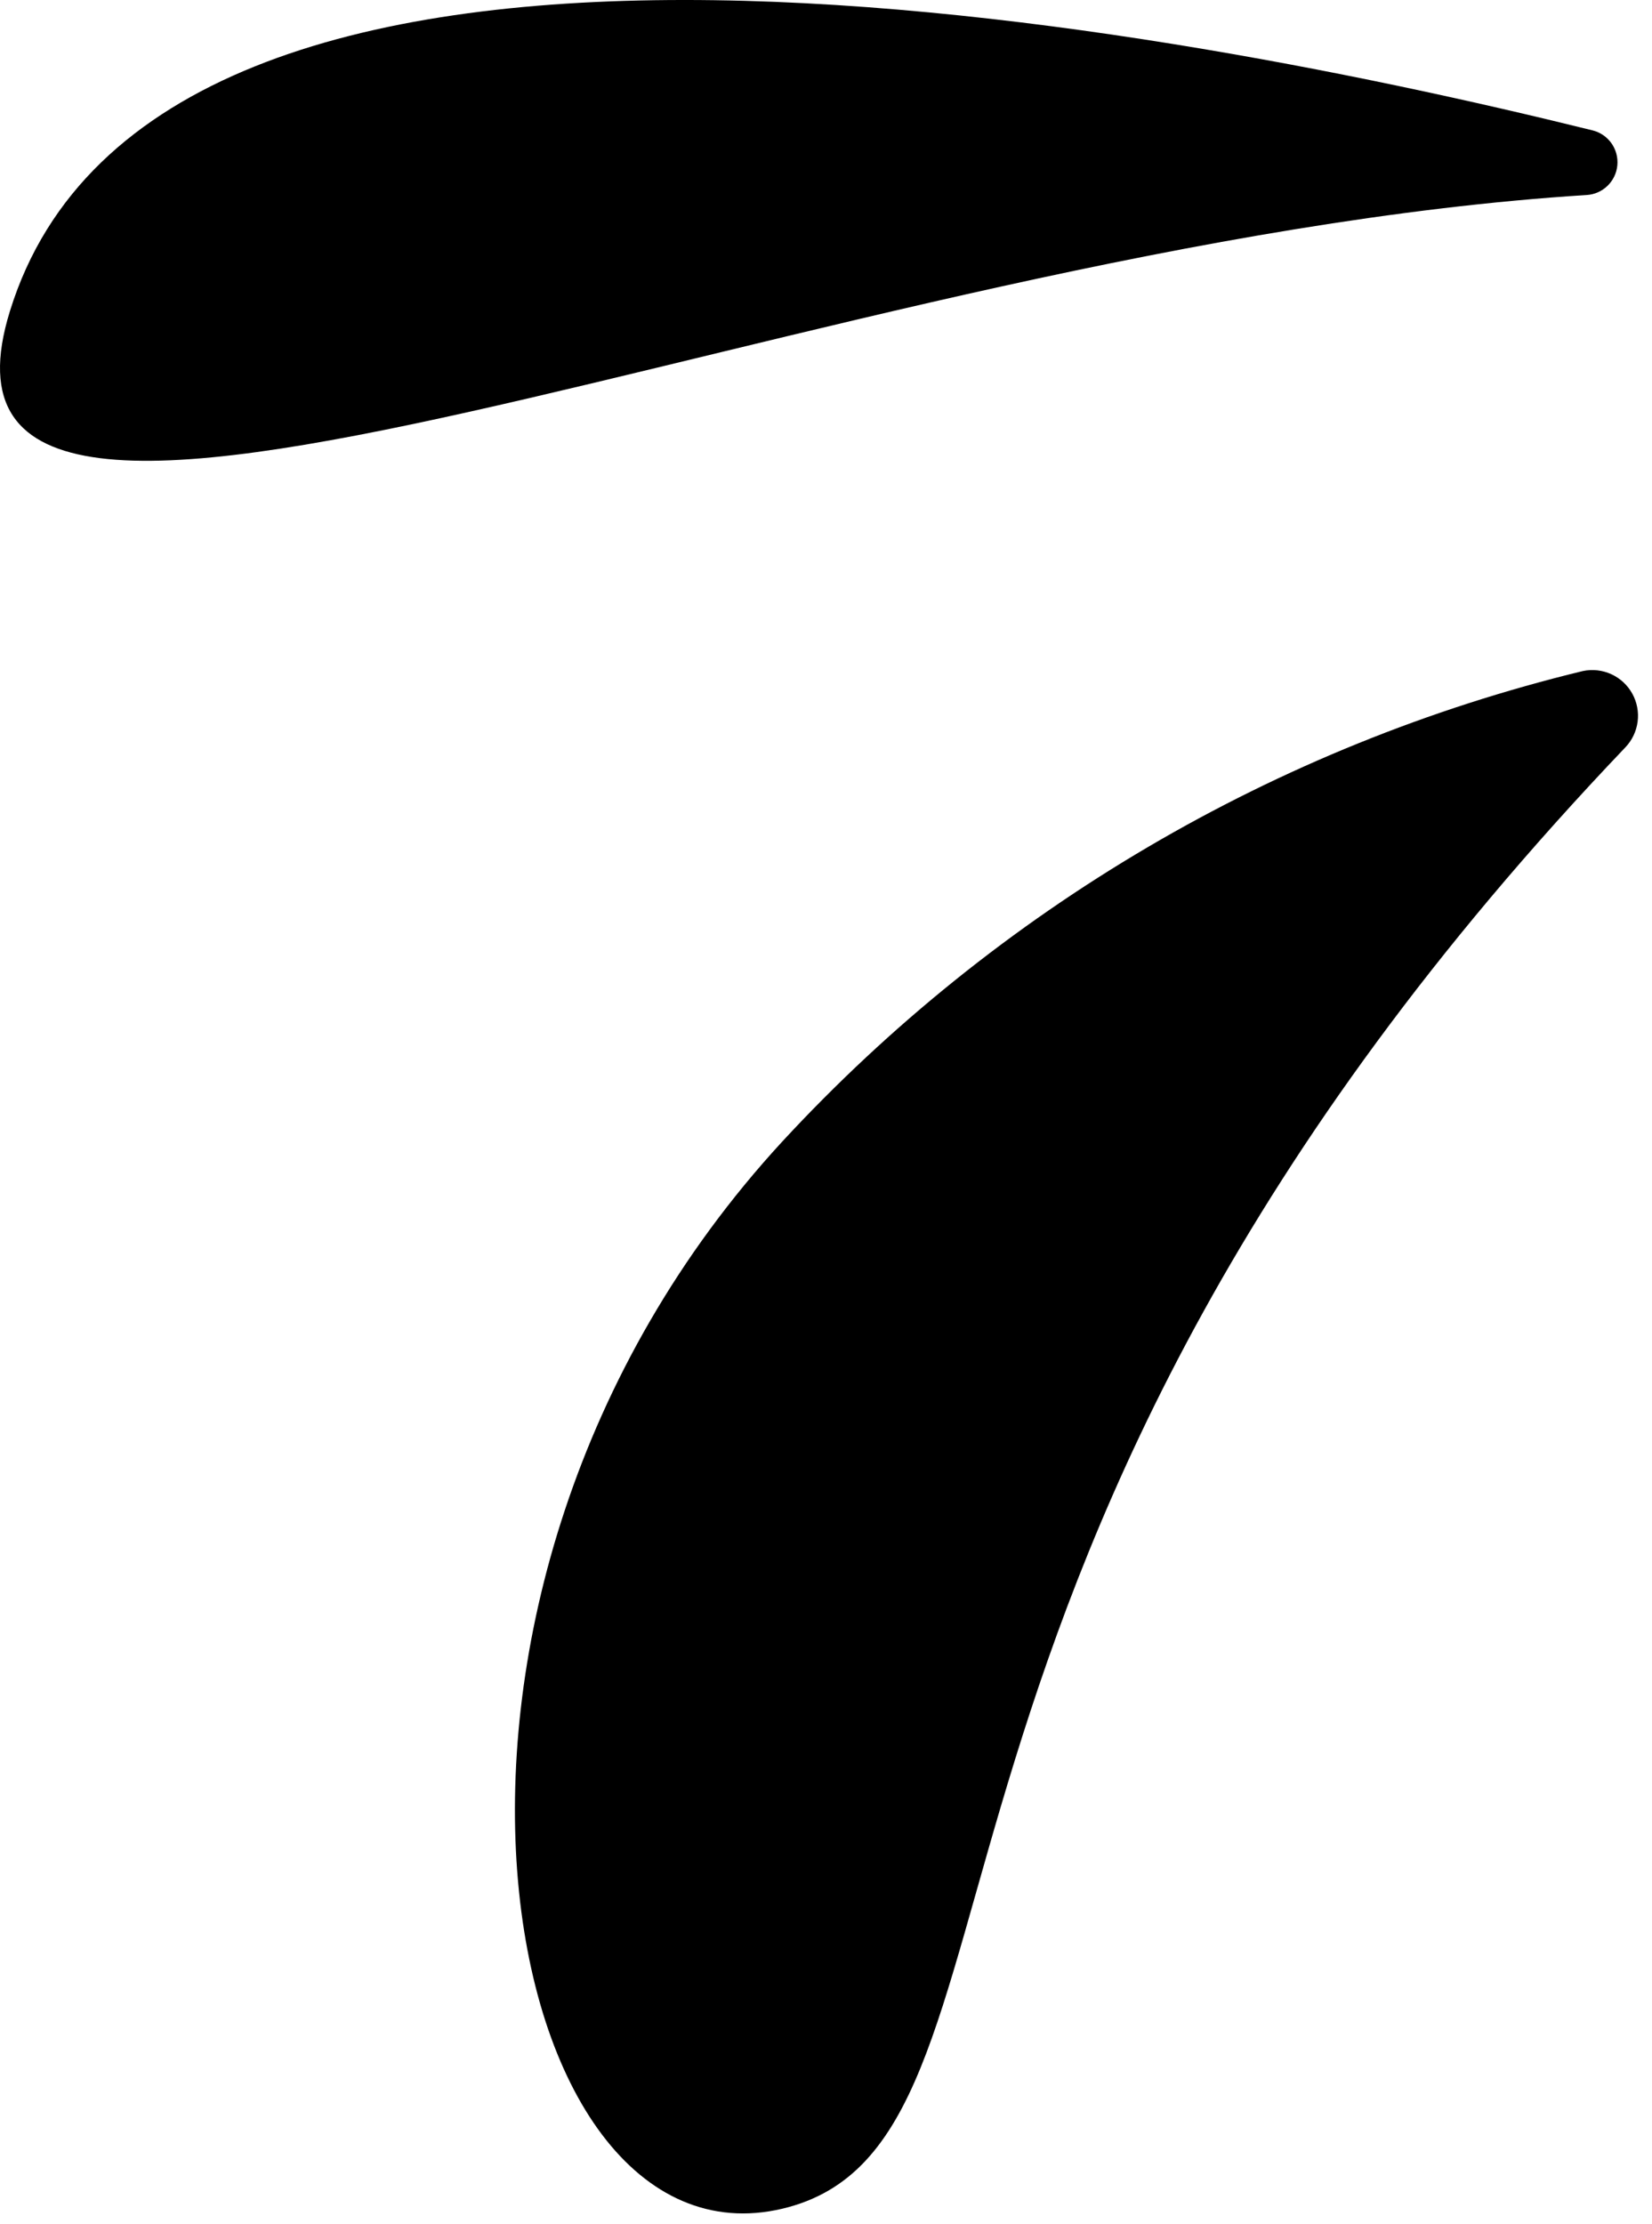
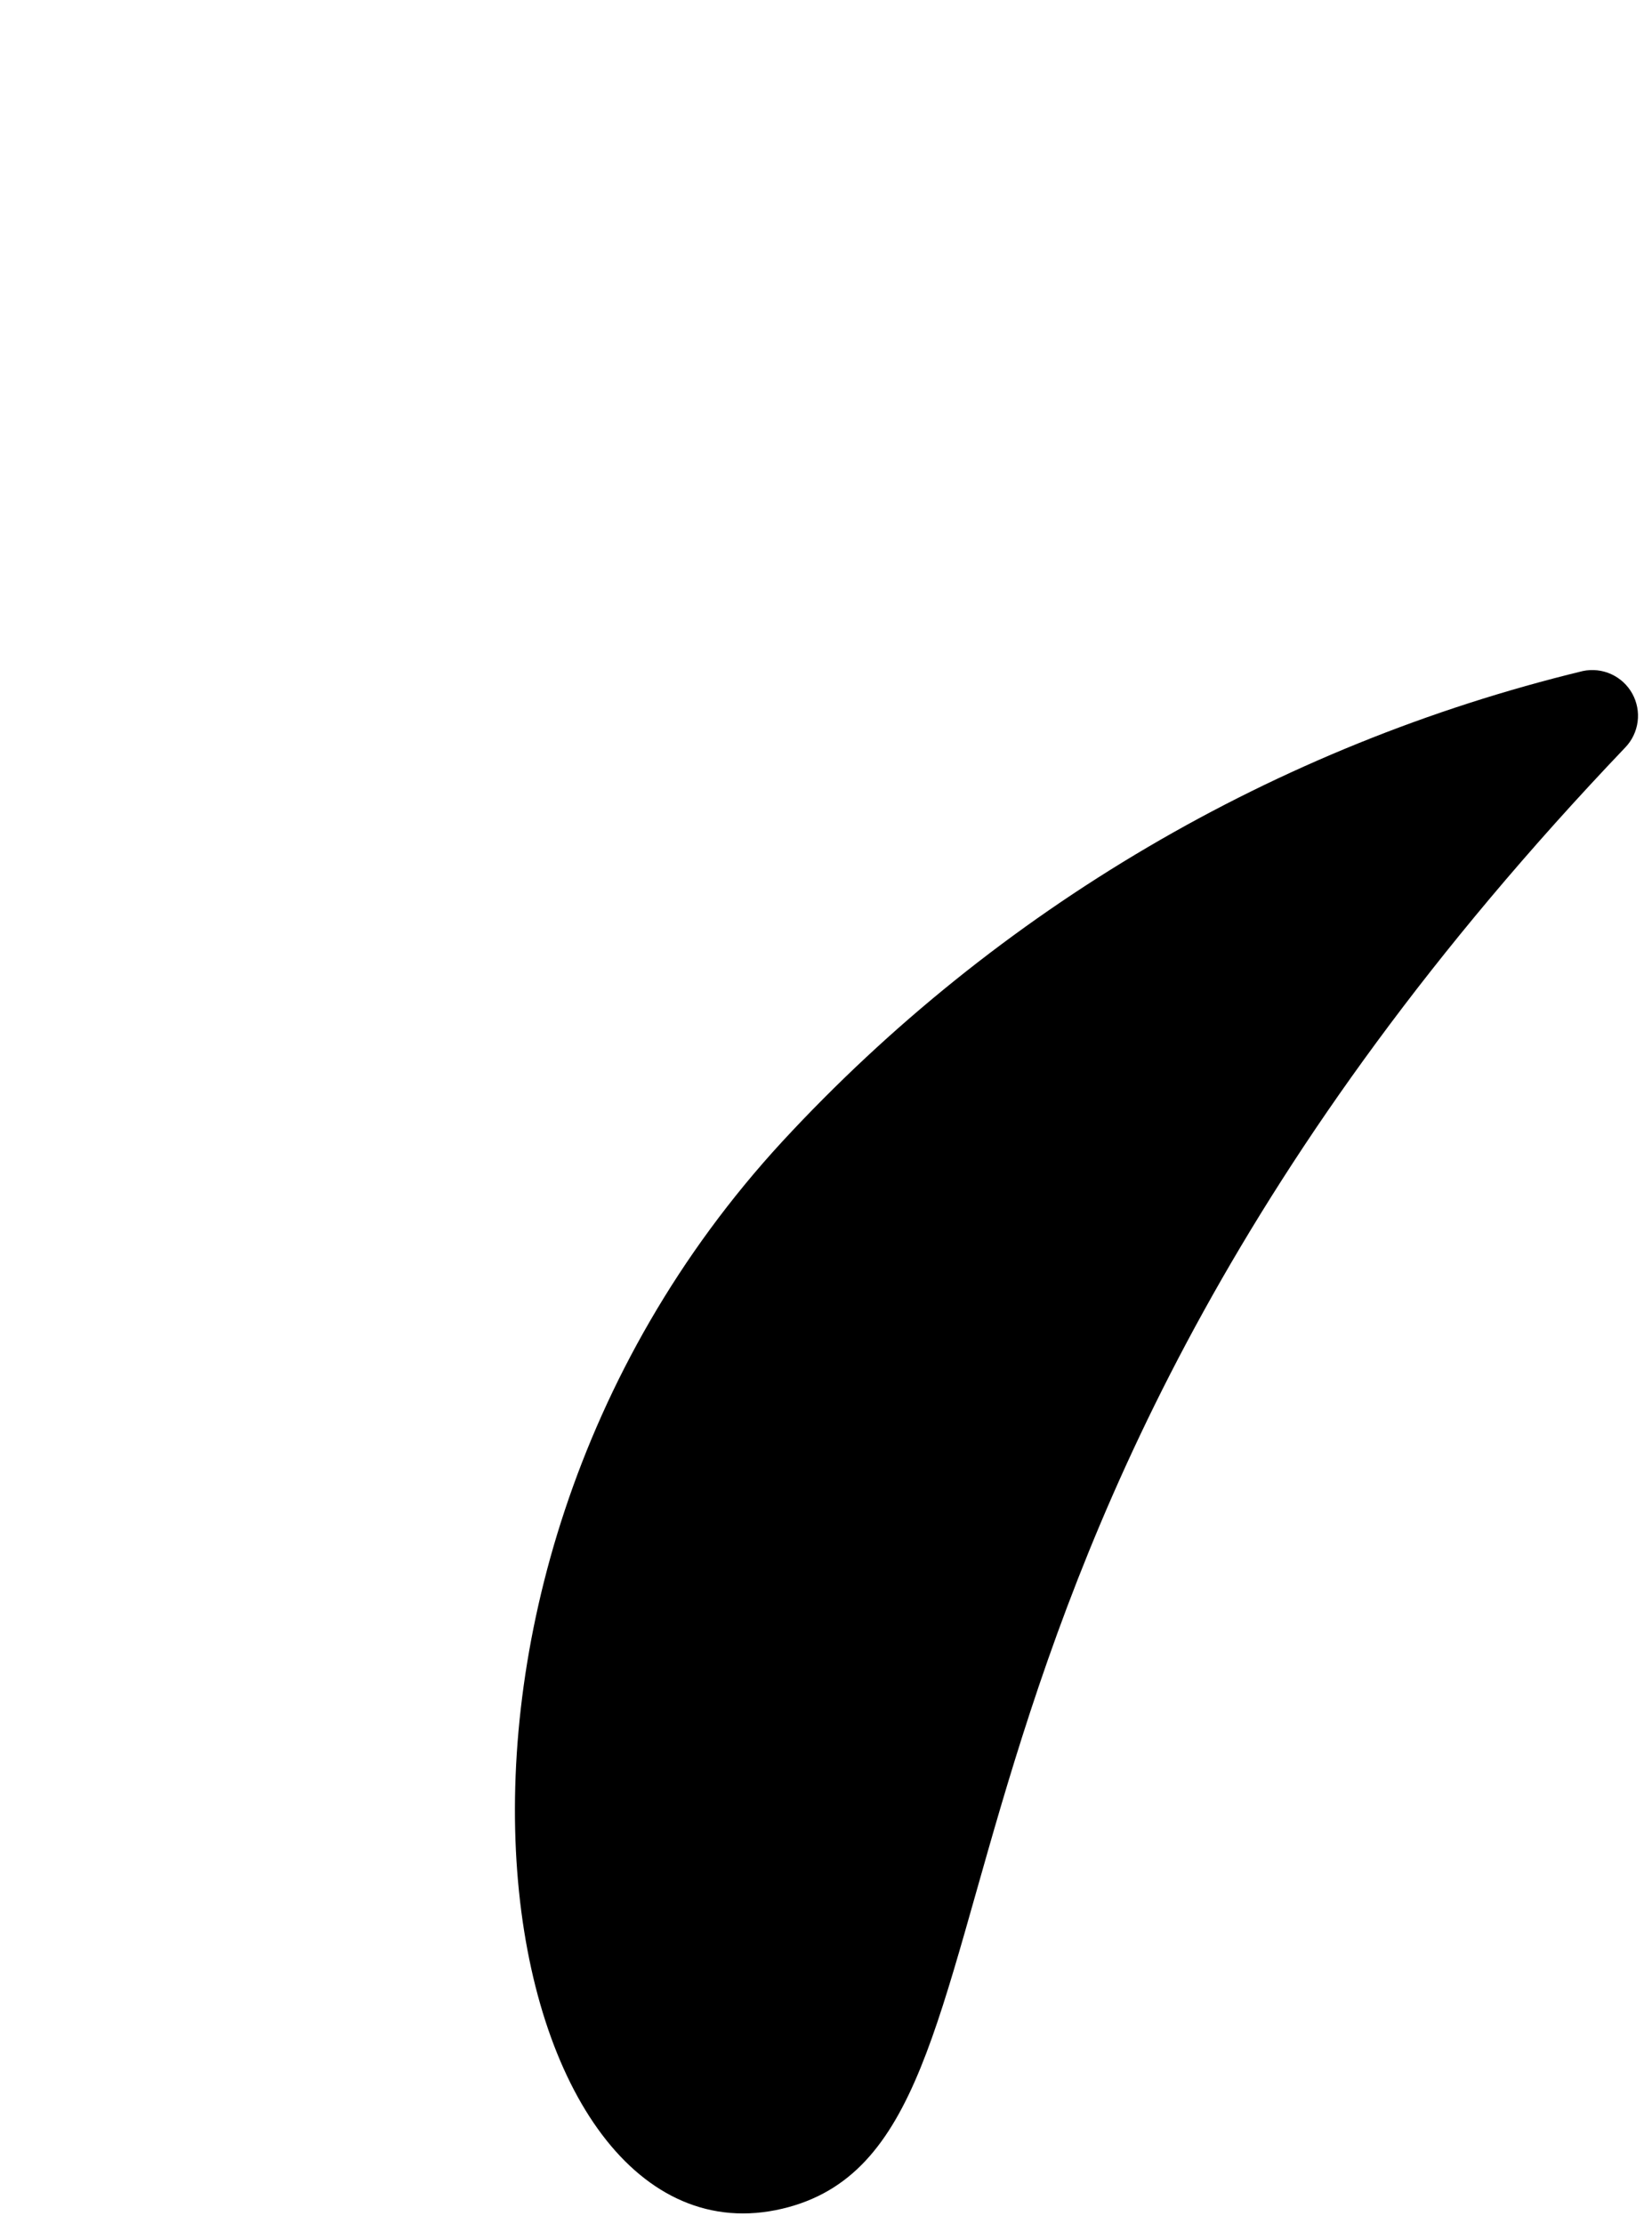
<svg xmlns="http://www.w3.org/2000/svg" width="78" height="105" viewBox="0 0 78 105" fill="none">
-   <path d="M74.919 9.206C75.288 9.183 75.636 9.028 75.901 8.771C76.166 8.513 76.331 8.169 76.364 7.801C76.398 7.433 76.299 7.065 76.086 6.763C75.872 6.462 75.558 6.246 75.199 6.156C53.489 0.786 7.409 -7.734 0.469 14.686C-5.031 32.416 38.929 11.476 74.919 9.206Z" fill="black" />
  <path d="M76.737 35.286C77.057 34.954 77.261 34.527 77.321 34.07C77.381 33.612 77.292 33.148 77.069 32.744C76.845 32.34 76.498 32.019 76.079 31.827C75.659 31.635 75.189 31.582 74.737 31.677C60.225 35.194 47.074 42.921 36.938 53.886C17.128 75.386 23.367 107.476 36.938 104.266C49.928 101.186 39.968 73.837 76.737 35.286Z" fill="black" />
</svg>